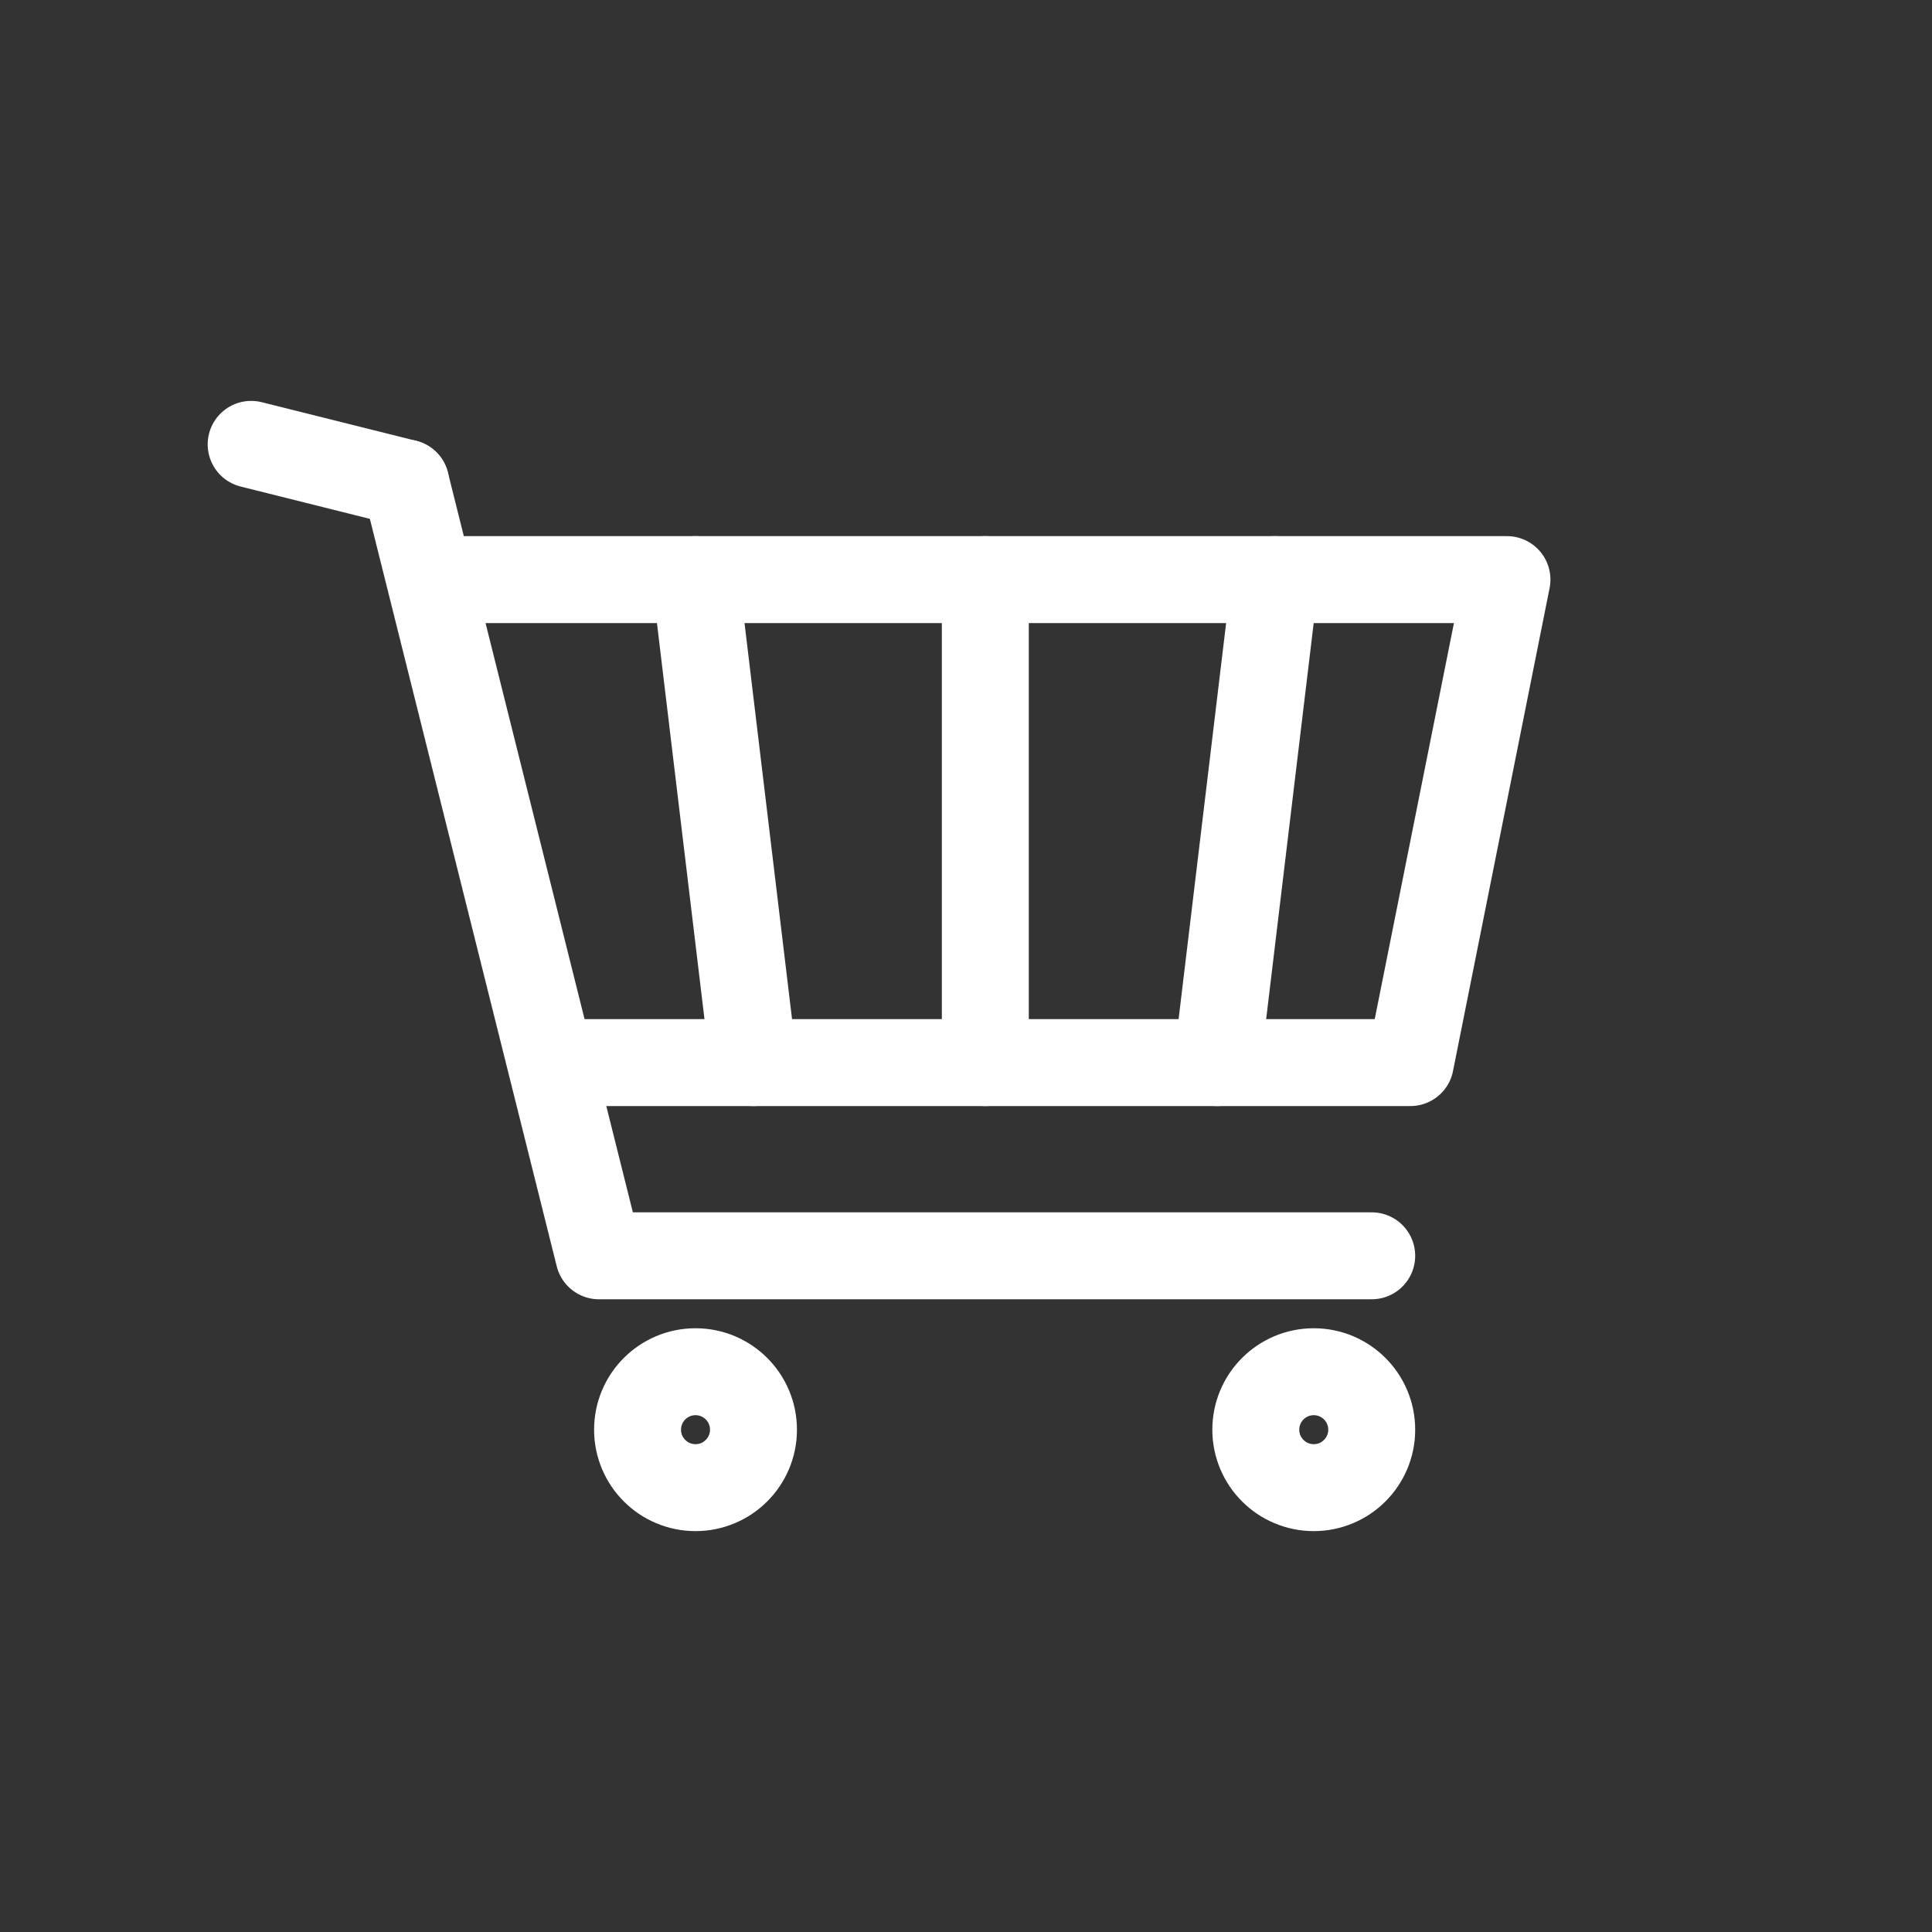
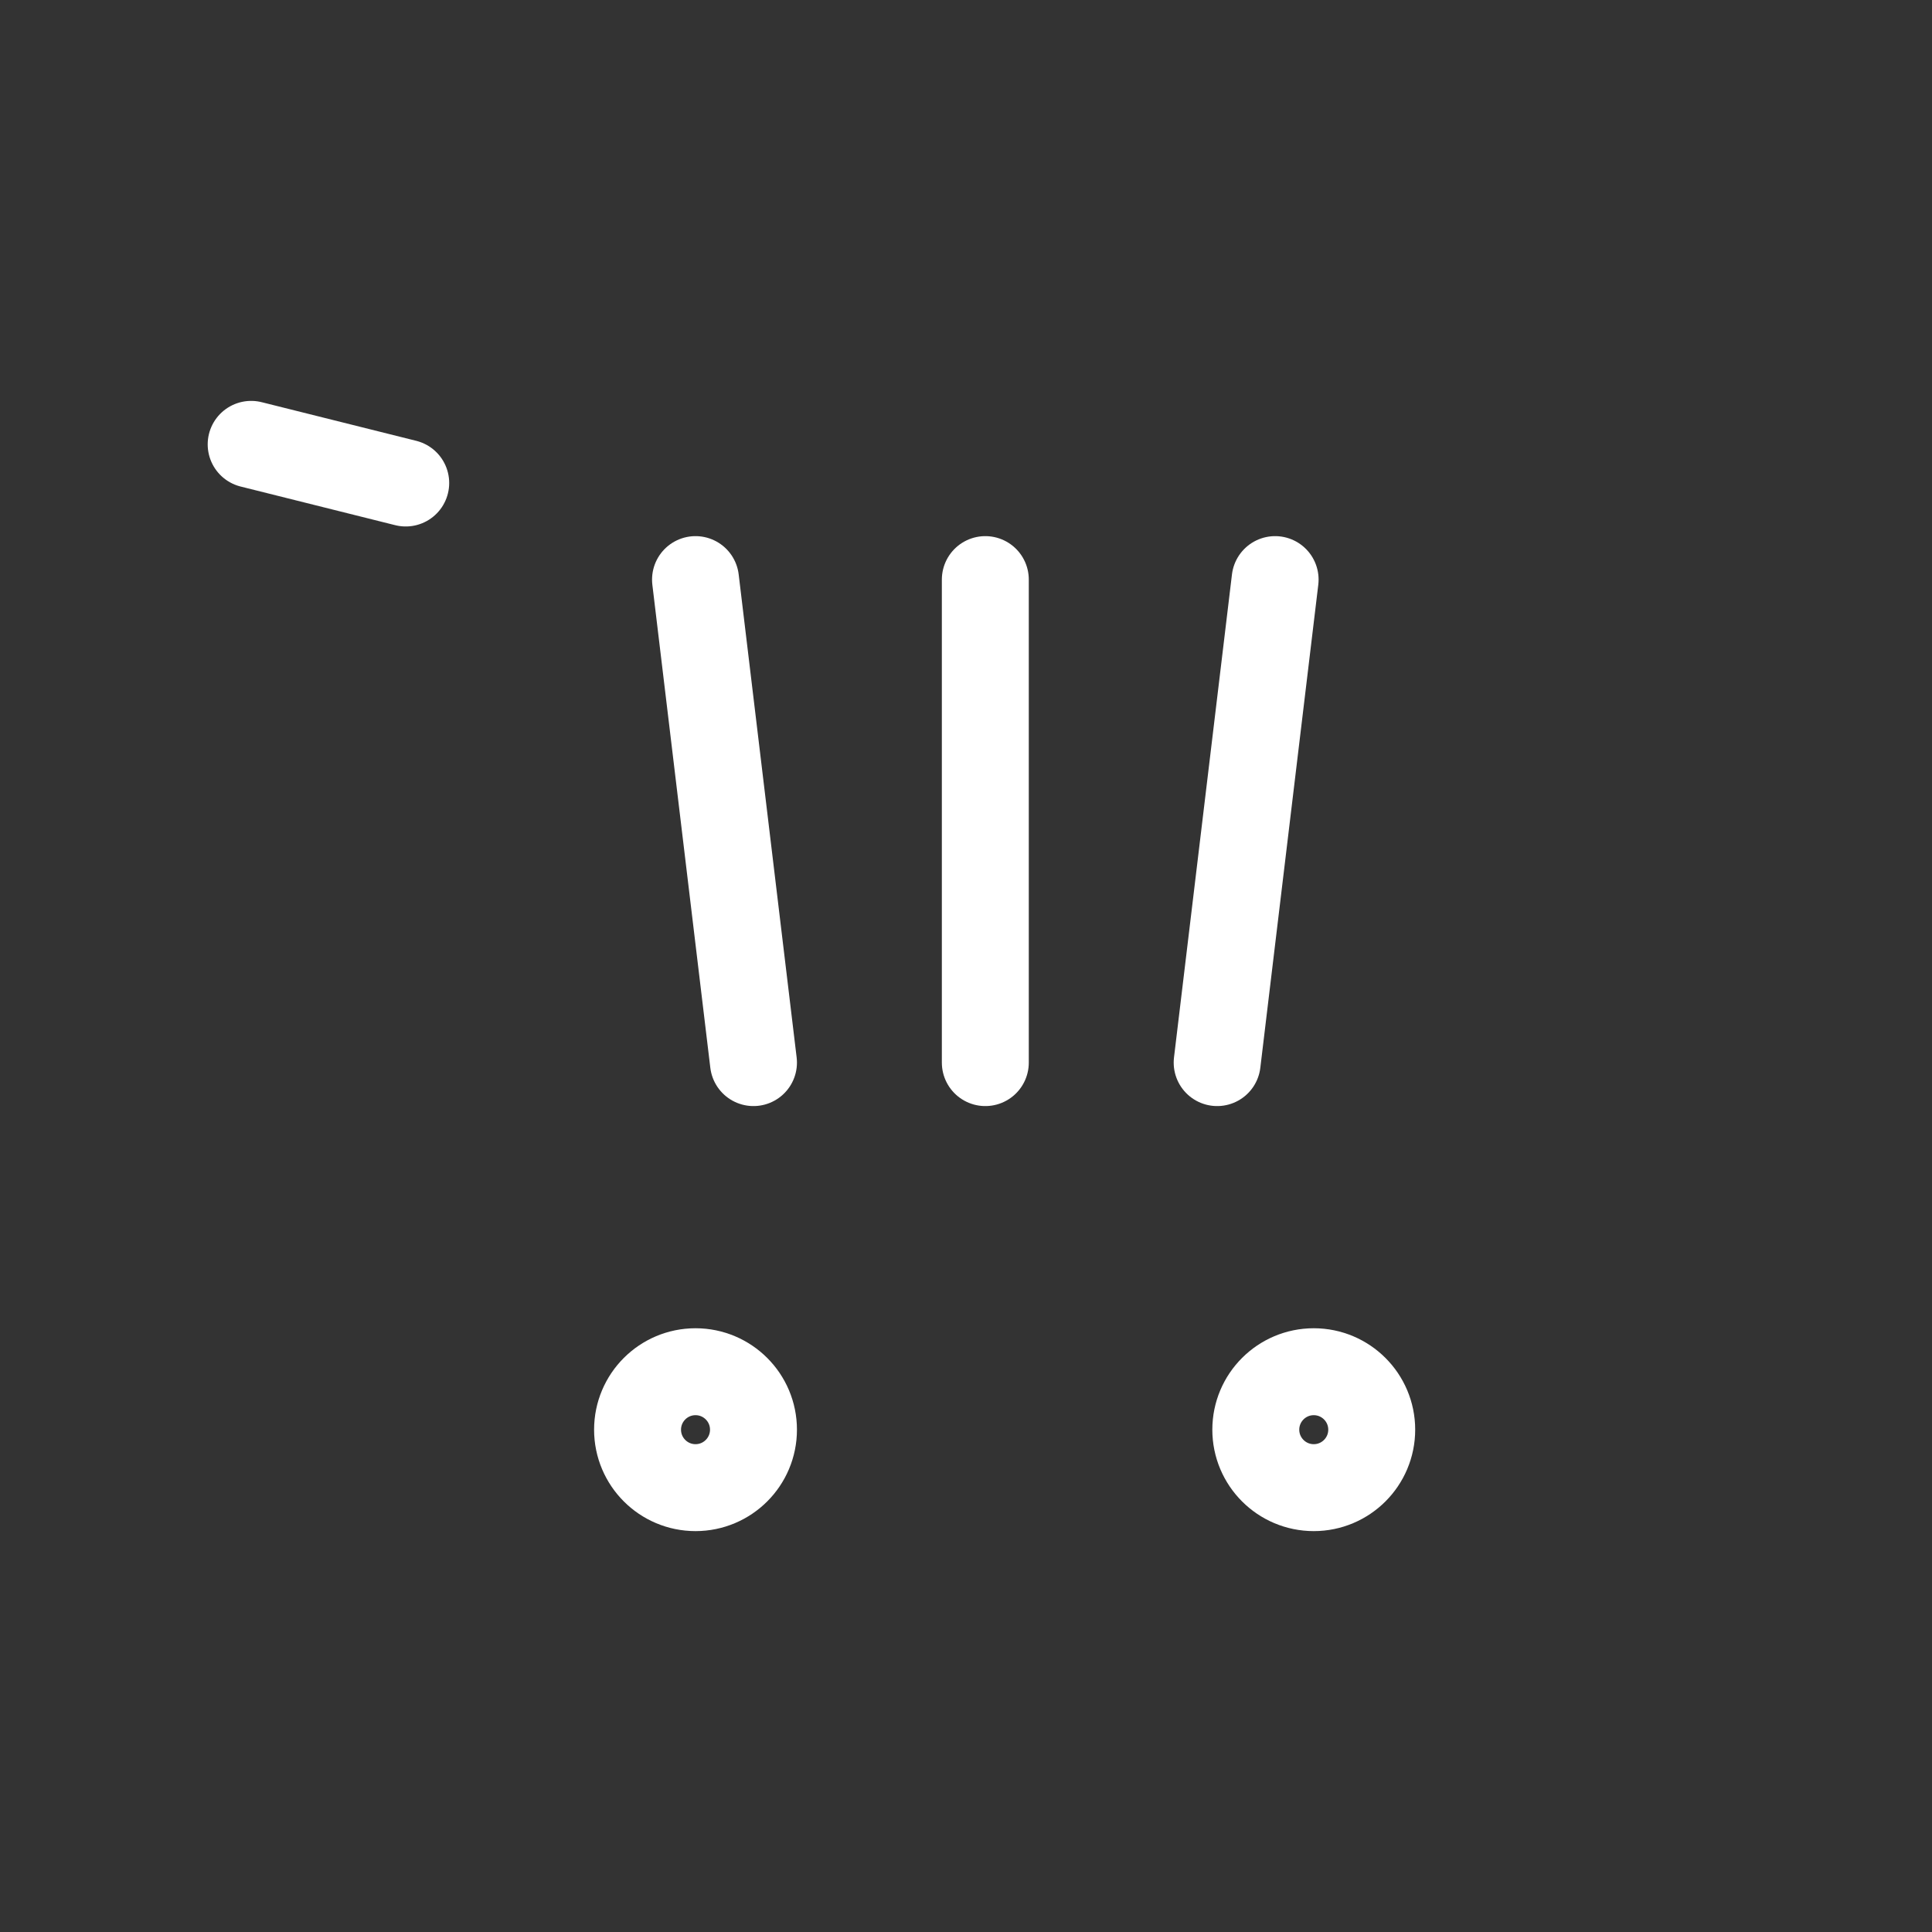
<svg xmlns="http://www.w3.org/2000/svg" width="100%" height="100%" viewBox="0 0 100 100" version="1.1" xml:space="preserve" style="fill-rule:evenodd;clip-rule:evenodd;stroke-linecap:round;stroke-linejoin:round;stroke-miterlimit:1.5;">
  <rect x="0" y="0" width="100" height="100" fill="#333333" stroke="none" />
  <g transform="matrix(1,0,0,1,1,5)">
-     <path d="M20,20L30,60L70,60" style="fill:none;stroke:white;stroke-width:4.5px;" />
    <path d="M12,18L20,20" style="fill:none;stroke:white;stroke-width:4.5px;" />
-     <path d="M29,50L72,50L77,25L23,25" style="fill:none;stroke:white;stroke-width:4.5px;" />
    <path d="M50,50L50,25" style="fill:none;stroke:white;stroke-width:4.5px;" />
    <path d="M62,50L65,25" style="fill:none;stroke:white;stroke-width:4.5px;" />
    <g transform="matrix(-1,0,0,1,100,0)">
      <path d="M62,50L65,25" style="fill:none;stroke:white;stroke-width:4.5px;" />
    </g>
    <g transform="matrix(1,0,0,1,2,2)">
      <circle cx="33" cy="67" r="3" style="fill:none;stroke:white;stroke-width:4.5px;" />
    </g>
    <g transform="matrix(1,0,0,1,34,2)">
      <circle cx="33" cy="67" r="3" style="fill:none;stroke:white;stroke-width:4.5px;" />
    </g>
  </g>
</svg>